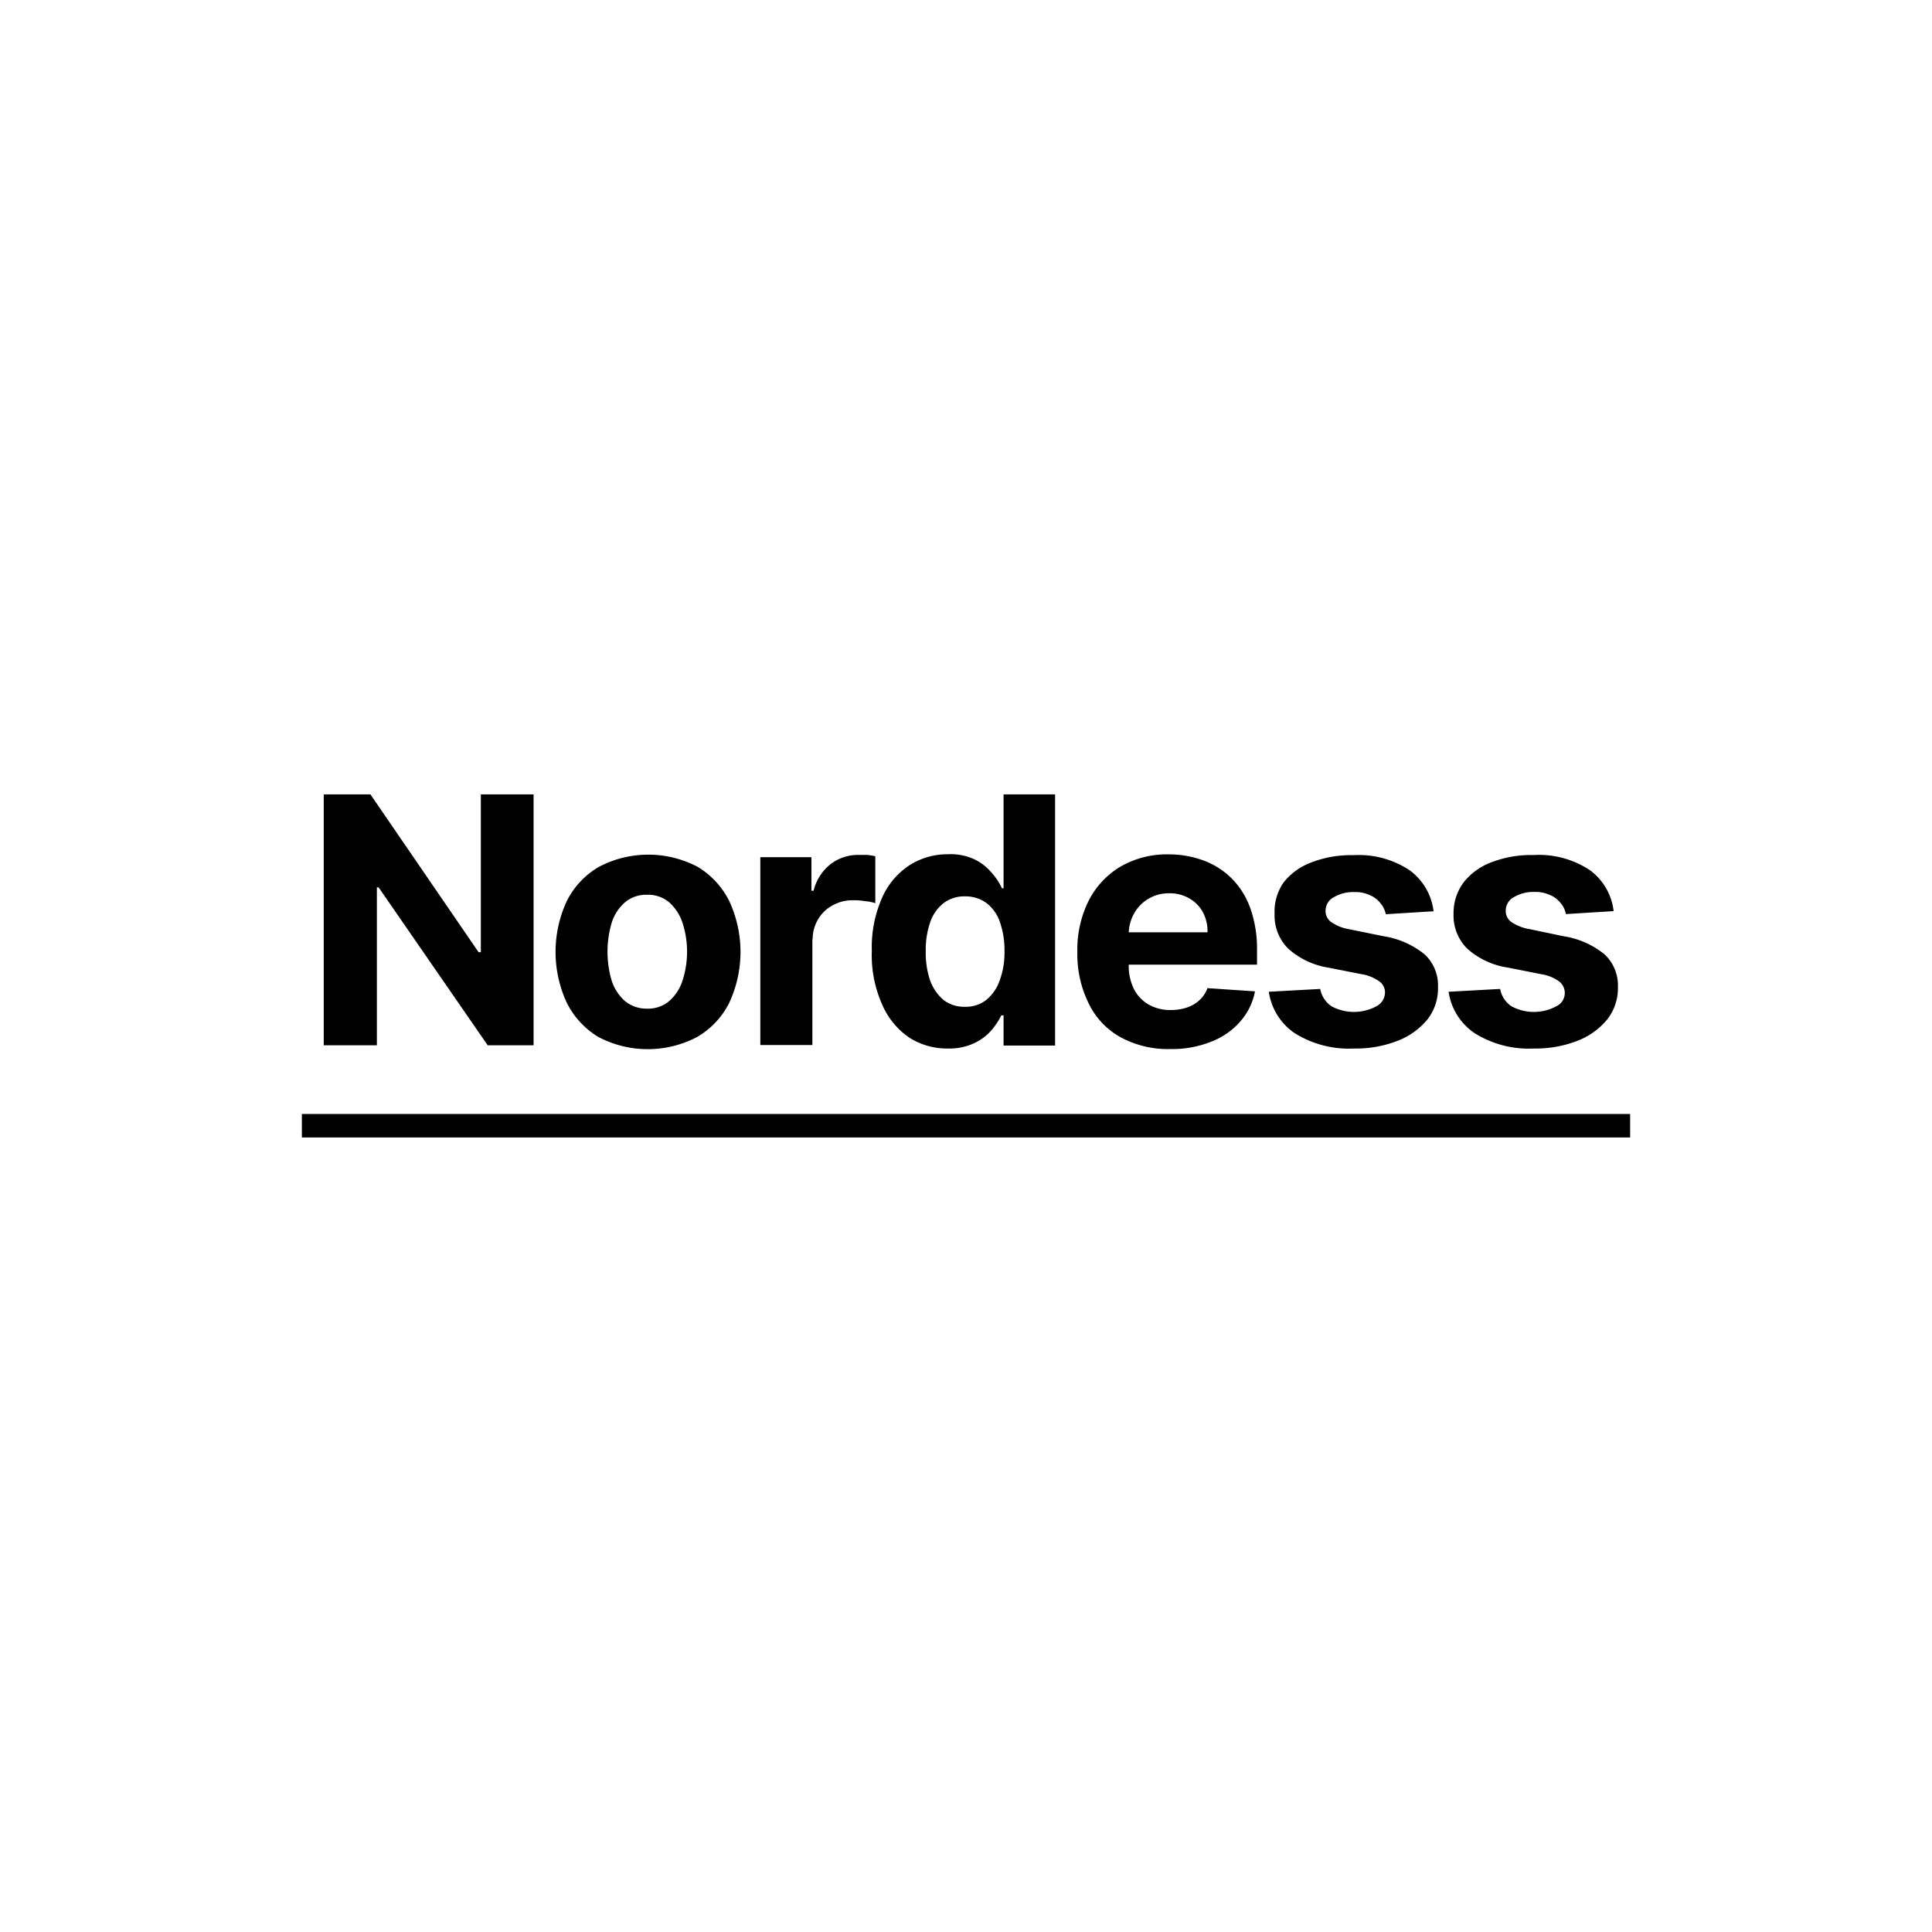
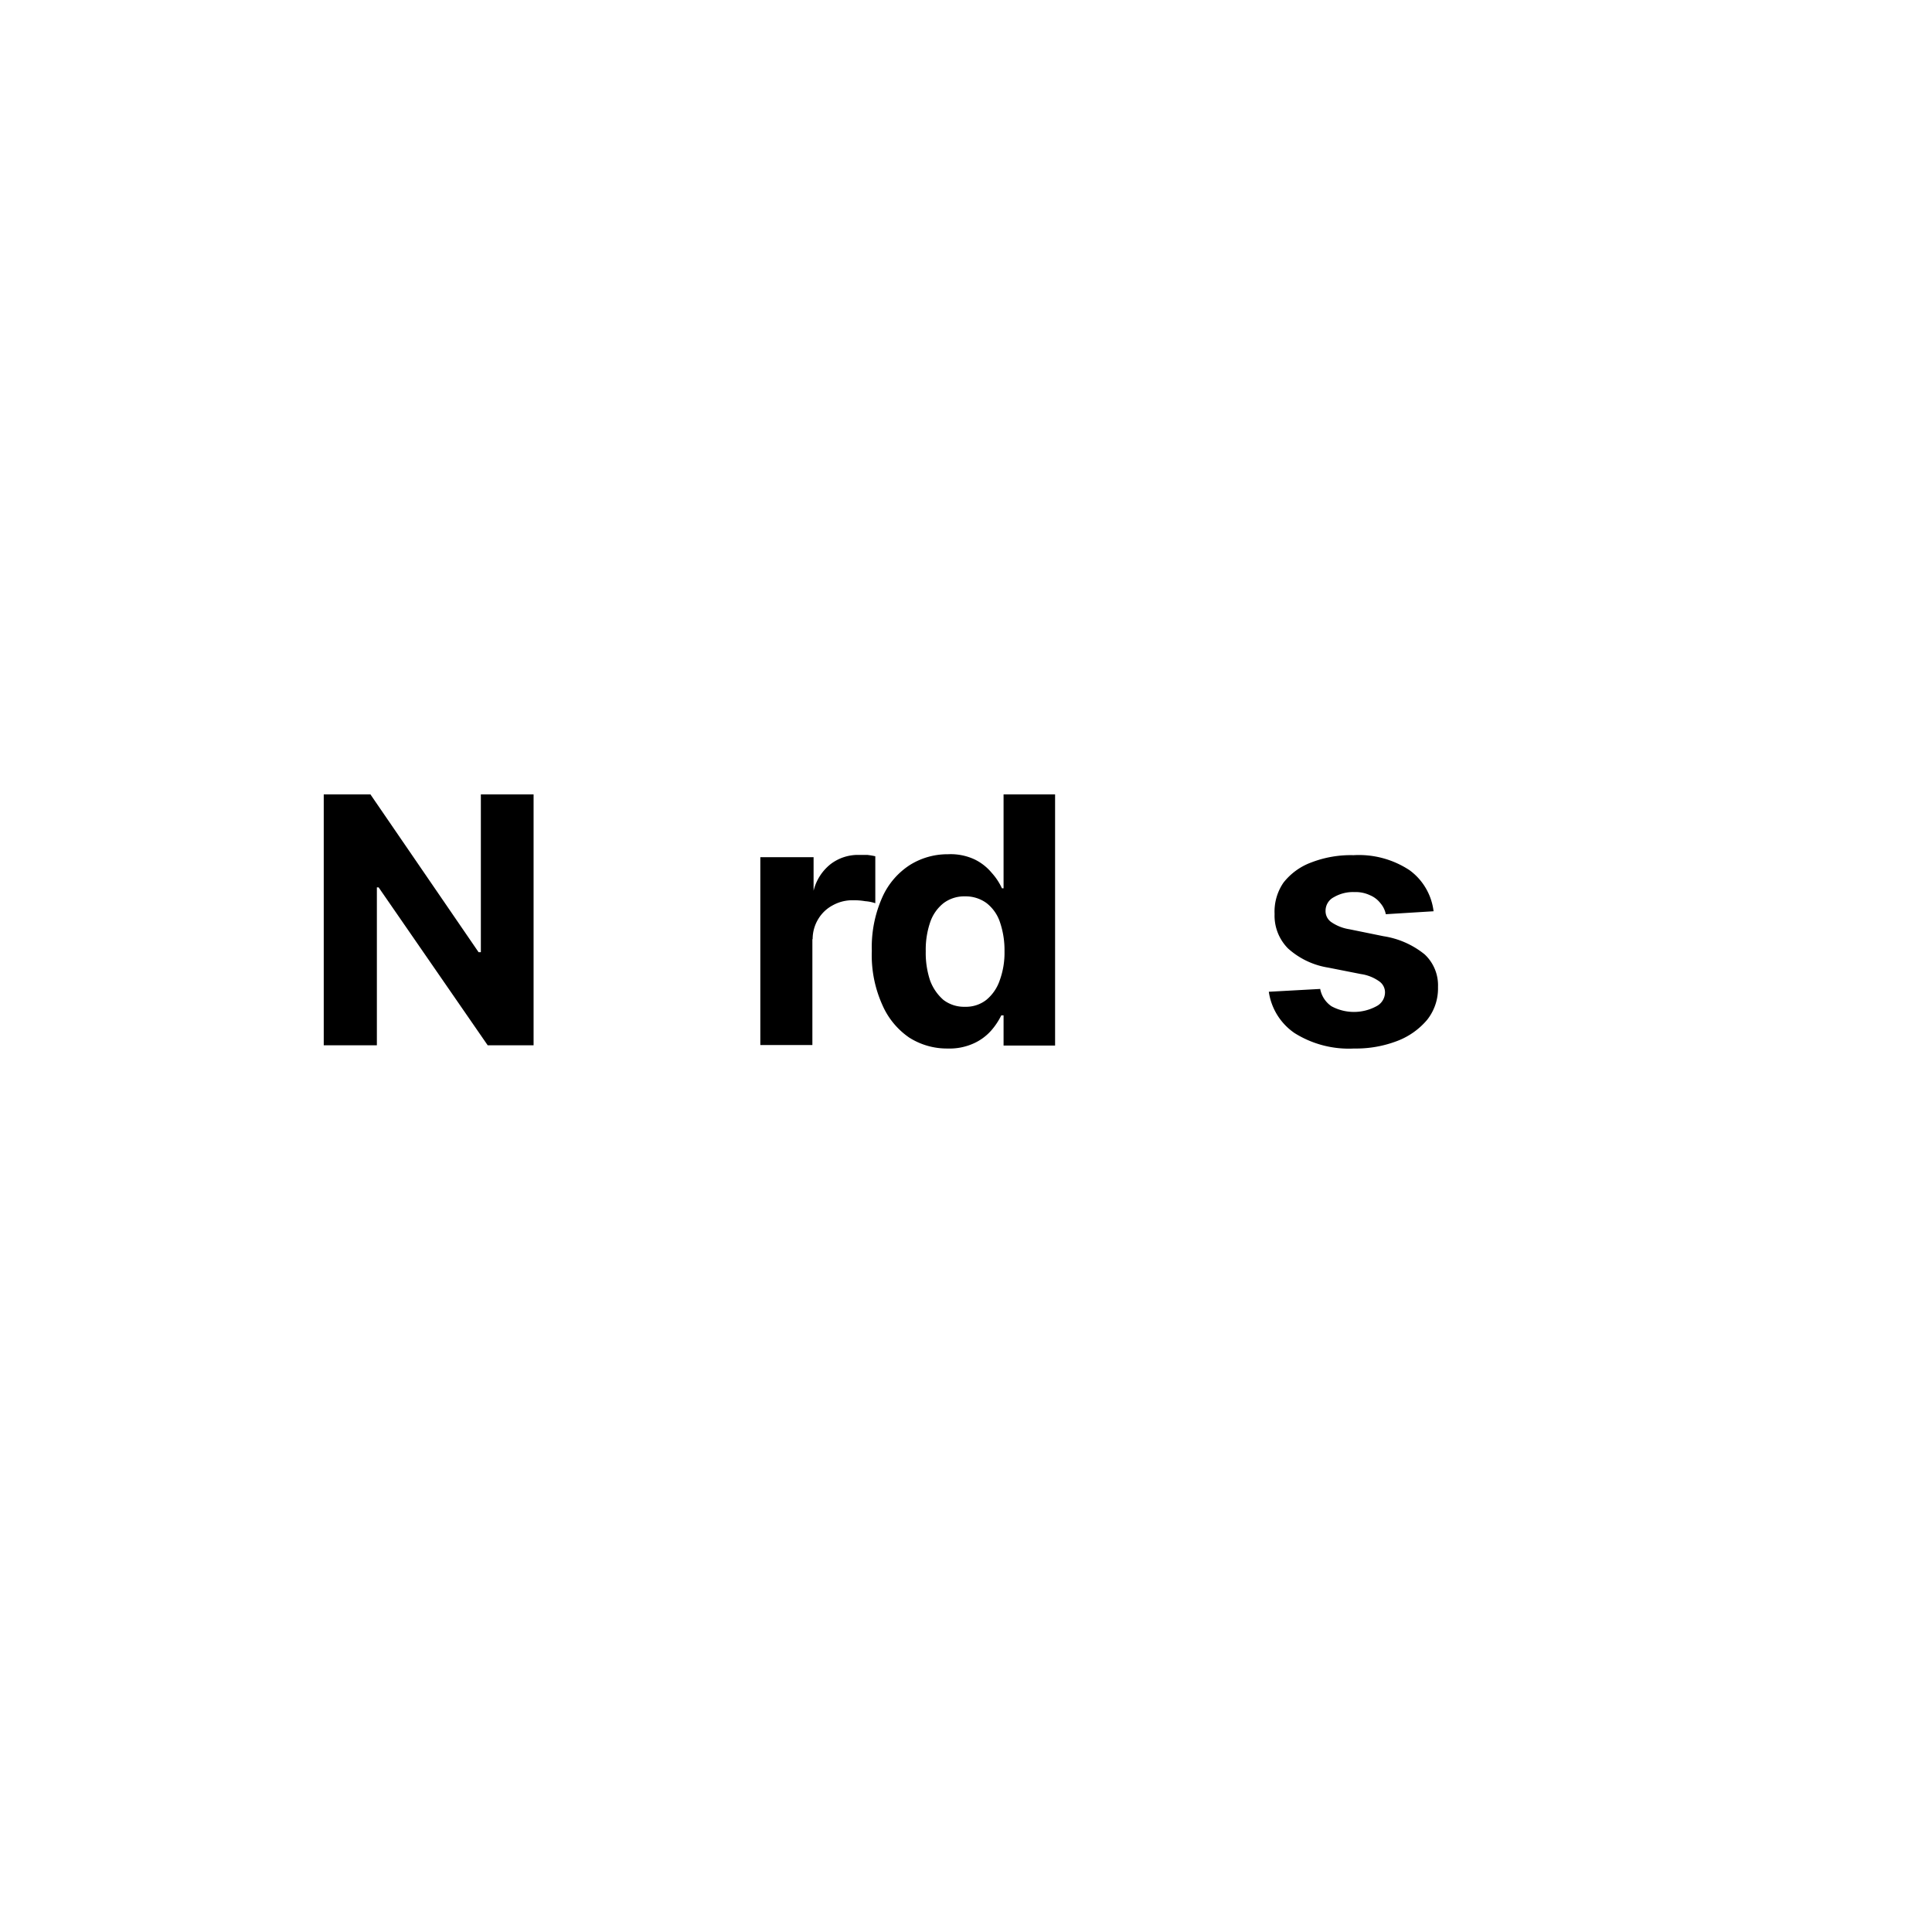
<svg xmlns="http://www.w3.org/2000/svg" id="Layer_1" data-name="Layer 1" viewBox="0 0 144 144">
-   <path d="M116,75a3.52,3.52,0,0,1-3.35,0,2,2,0,0,1-.84-1.29l-3.84.21A4.52,4.52,0,0,0,109.9,77a7.6,7.6,0,0,0,4.43,1.15,8.54,8.54,0,0,0,3.23-.57A5.37,5.37,0,0,0,119.78,76a3.77,3.77,0,0,0,.81-2.43,3.16,3.16,0,0,0-1-2.44,6.36,6.36,0,0,0-3.06-1.35L114,69.25a3.31,3.31,0,0,1-1.38-.55,1,1,0,0,1-.39-.84,1.13,1.13,0,0,1,.62-1,2.83,2.83,0,0,1,1.53-.38,2.54,2.54,0,0,1,1.15.23,1.93,1.93,0,0,1,.79.6,1.69,1.69,0,0,1,.39.82l3.56-.22a4.39,4.39,0,0,0-1.78-3.06,6.85,6.85,0,0,0-4.18-1.12,8.25,8.25,0,0,0-3.15.54,4.75,4.75,0,0,0-2.08,1.51,3.82,3.82,0,0,0-.74,2.34,3.48,3.48,0,0,0,1,2.57,5.84,5.84,0,0,0,3.06,1.43l2.42.48a3.11,3.11,0,0,1,1.36.53,1.08,1.08,0,0,1,.45.86A1.09,1.09,0,0,1,116,75Z" />
  <path d="M102.59,75a3.52,3.52,0,0,1-3.35,0,2,2,0,0,1-.84-1.29l-3.83.21A4.51,4.51,0,0,0,96.49,77a7.61,7.61,0,0,0,4.44,1.15,8.58,8.58,0,0,0,3.23-.57A5.43,5.43,0,0,0,106.38,76a3.76,3.76,0,0,0,.8-2.43,3.15,3.15,0,0,0-1-2.44,6.41,6.41,0,0,0-3.06-1.35l-2.55-.52a3.26,3.26,0,0,1-1.37-.55,1,1,0,0,1-.4-.84,1.13,1.13,0,0,1,.62-1,2.83,2.83,0,0,1,1.53-.38,2.51,2.51,0,0,1,1.15.23,1.93,1.93,0,0,1,.79.6,1.8,1.8,0,0,1,.4.82l3.56-.22a4.44,4.44,0,0,0-1.79-3.06,6.85,6.85,0,0,0-4.18-1.12,8.16,8.16,0,0,0-3.14.54,4.69,4.69,0,0,0-2.08,1.51A3.81,3.81,0,0,0,95,68.12a3.47,3.47,0,0,0,1,2.57A5.84,5.84,0,0,0,99,72.12l2.43.48a3.11,3.11,0,0,1,1.35.53,1,1,0,0,1,.45.86A1.17,1.17,0,0,1,102.59,75Z" />
-   <path d="M83.52,77.31a7.43,7.43,0,0,0,3.73.88,7.8,7.8,0,0,0,3-.54,5.46,5.46,0,0,0,2.17-1.49,4.72,4.72,0,0,0,1.12-2.27L90,73.65a2.32,2.32,0,0,1-.59.89,2.55,2.55,0,0,1-.93.55,3.69,3.69,0,0,1-1.18.19,3.23,3.23,0,0,1-1.69-.41,2.76,2.76,0,0,1-1.1-1.17,3.86,3.86,0,0,1-.38-1.8v0h9.56V70.81a9,9,0,0,0-.5-3.12,6,6,0,0,0-1.41-2.24,5.85,5.85,0,0,0-2.09-1.32,7.52,7.52,0,0,0-2.58-.45,6.91,6.91,0,0,0-3.59.91,6.24,6.24,0,0,0-2.38,2.55,8.14,8.14,0,0,0-.84,3.79,8.28,8.28,0,0,0,.84,3.85A5.72,5.72,0,0,0,83.52,77.31ZM85.58,67a2.94,2.94,0,0,1,1.56-.42,2.84,2.84,0,0,1,1.5.38,2.61,2.61,0,0,1,1,1A3,3,0,0,1,90,69.49H84.13a3.15,3.15,0,0,1,.38-1.37A2.9,2.9,0,0,1,85.58,67Z" />
  <polygon points="28.09 66.14 28.22 66.14 36.35 77.91 39.77 77.91 39.77 59.21 35.84 59.21 35.84 70.97 35.67 70.97 27.61 59.21 24.13 59.21 24.13 77.91 28.09 77.91 28.09 66.14" />
-   <path d="M44.6,77.29a7.9,7.9,0,0,0,7.36,0,6.1,6.1,0,0,0,2.39-2.54,9,9,0,0,0,0-7.6A6.23,6.23,0,0,0,52,64.61a7.9,7.9,0,0,0-7.36,0,6.11,6.11,0,0,0-2.39,2.54,9,9,0,0,0,0,7.6A6.22,6.22,0,0,0,44.6,77.29Zm1-8.54a3.34,3.34,0,0,1,1-1.51,2.46,2.46,0,0,1,1.65-.55,2.42,2.42,0,0,1,1.61.55,3.51,3.51,0,0,1,1,1.51,7,7,0,0,1,0,4.37,3.4,3.4,0,0,1-1,1.51,2.45,2.45,0,0,1-1.61.55,2.56,2.56,0,0,1-1.65-.55,3.46,3.46,0,0,1-1-1.51,7.62,7.62,0,0,1,0-4.37Z" />
-   <path d="M60.57,70A2.87,2.87,0,0,1,61,68.48a2.76,2.76,0,0,1,1.06-1,3,3,0,0,1,1.53-.38,4.86,4.86,0,0,1,.9.07,3,3,0,0,1,.75.15V63.82a5.74,5.74,0,0,0-.6-.1c-.22,0-.43,0-.63,0a3.36,3.36,0,0,0-2.08.67,3.62,3.62,0,0,0-1.29,2h-.16V63.89H56.67v14h3.88V70Z" />
+   <path d="M60.57,70A2.87,2.87,0,0,1,61,68.48a2.76,2.76,0,0,1,1.06-1,3,3,0,0,1,1.53-.38,4.86,4.86,0,0,1,.9.07,3,3,0,0,1,.75.15V63.82a5.74,5.74,0,0,0-.6-.1c-.22,0-.43,0-.63,0a3.36,3.36,0,0,0-2.08.67,3.62,3.62,0,0,0-1.29,2V63.89H56.67v14h3.88V70Z" />
  <path d="M65.76,74.89a5.71,5.71,0,0,0,2,2.44,5.23,5.23,0,0,0,2.88.82,4.34,4.34,0,0,0,1.93-.38,3.85,3.85,0,0,0,1.29-.94,5.14,5.14,0,0,0,.77-1.15h.17v2.25h3.84V59.21H74.8v7h-.12a4.56,4.56,0,0,0-.76-1.15,3.85,3.85,0,0,0-1.27-1,4.23,4.23,0,0,0-2-.39,5.29,5.29,0,0,0-2.83.8,5.54,5.54,0,0,0-2.06,2.41,9.14,9.14,0,0,0-.78,4A9,9,0,0,0,65.76,74.89Zm3.56-6.12a3.08,3.08,0,0,1,1-1.45,2.56,2.56,0,0,1,1.61-.51,2.63,2.63,0,0,1,1.6.5,3,3,0,0,1,1,1.42,6.46,6.46,0,0,1,.34,2.17,6,6,0,0,1-.36,2.18,3.23,3.23,0,0,1-1,1.45,2.47,2.47,0,0,1-1.58.51,2.54,2.54,0,0,1-1.61-.51,3.55,3.55,0,0,1-1-1.46A6.49,6.49,0,0,1,69,70.9,6.29,6.29,0,0,1,69.32,68.77Z" />
-   <rect x="22.5" y="83.03" width="99" height="1.75" />
</svg>